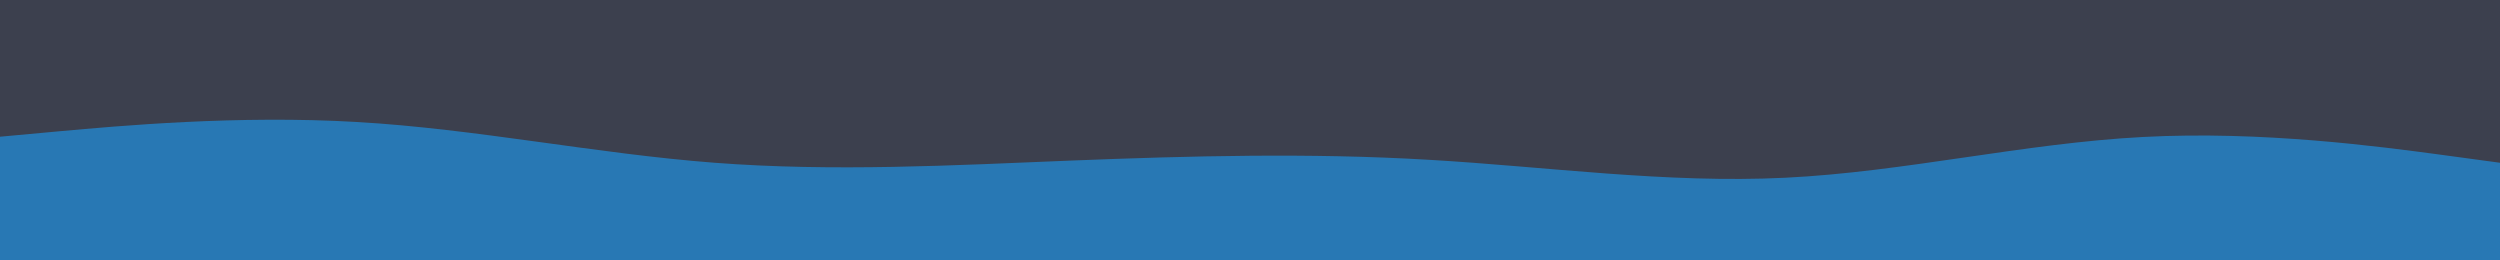
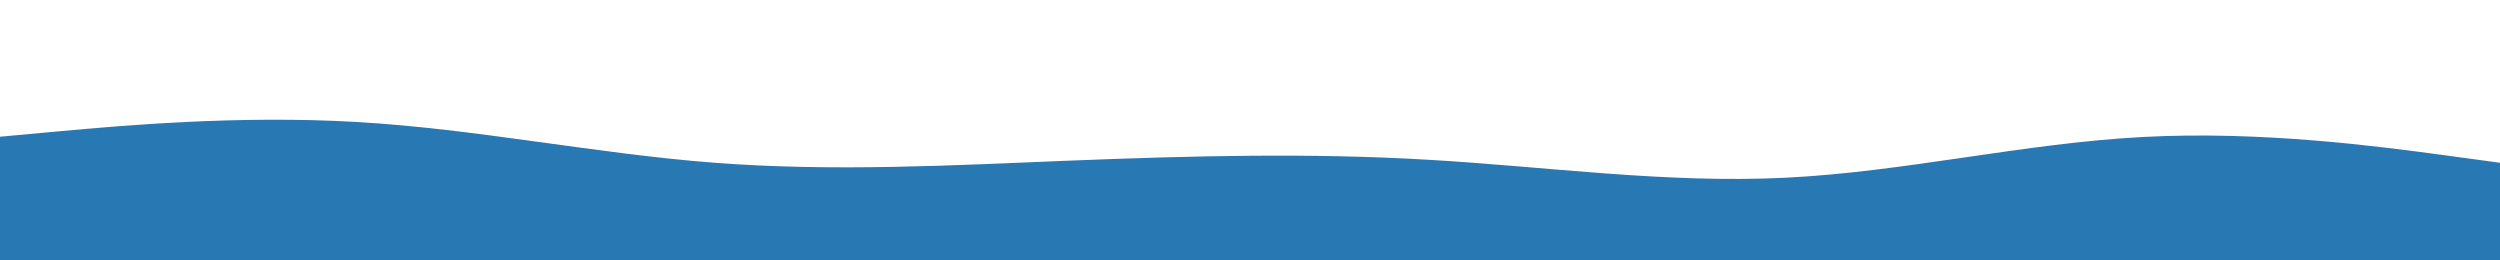
<svg xmlns="http://www.w3.org/2000/svg" id="visual" viewBox="0 0 1920 200" width="1920" height="200" version="1.1">
-   <rect x="0" y="0" width="1920" height="200" fill="#3c404e" />
  <path d="M0 105L45.7 100.8C91.3 96.7 182.7 88.3 274.2 93.7C365.7 99 457.3 118 548.8 125C640.3 132 731.7 127 823 123.3C914.3 119.7 1005.7 117.3 1097 122.7C1188.3 128 1279.7 141 1371.2 136.5C1462.7 132 1554.3 110 1645.8 105.2C1737.3 100.3 1828.7 112.7 1874.3 118.8L1920 125L1920 201L1874.3 201C1828.7 201 1737.3 201 1645.8 201C1554.3 201 1462.7 201 1371.2 201C1279.7 201 1188.3 201 1097 201C1005.7 201 914.3 201 823 201C731.7 201 640.3 201 548.8 201C457.3 201 365.7 201 274.2 201C182.7 201 91.3 201 45.7 201L0 201Z" fill="#2878b4" stroke-linecap="round" stroke-linejoin="miter" />
</svg>